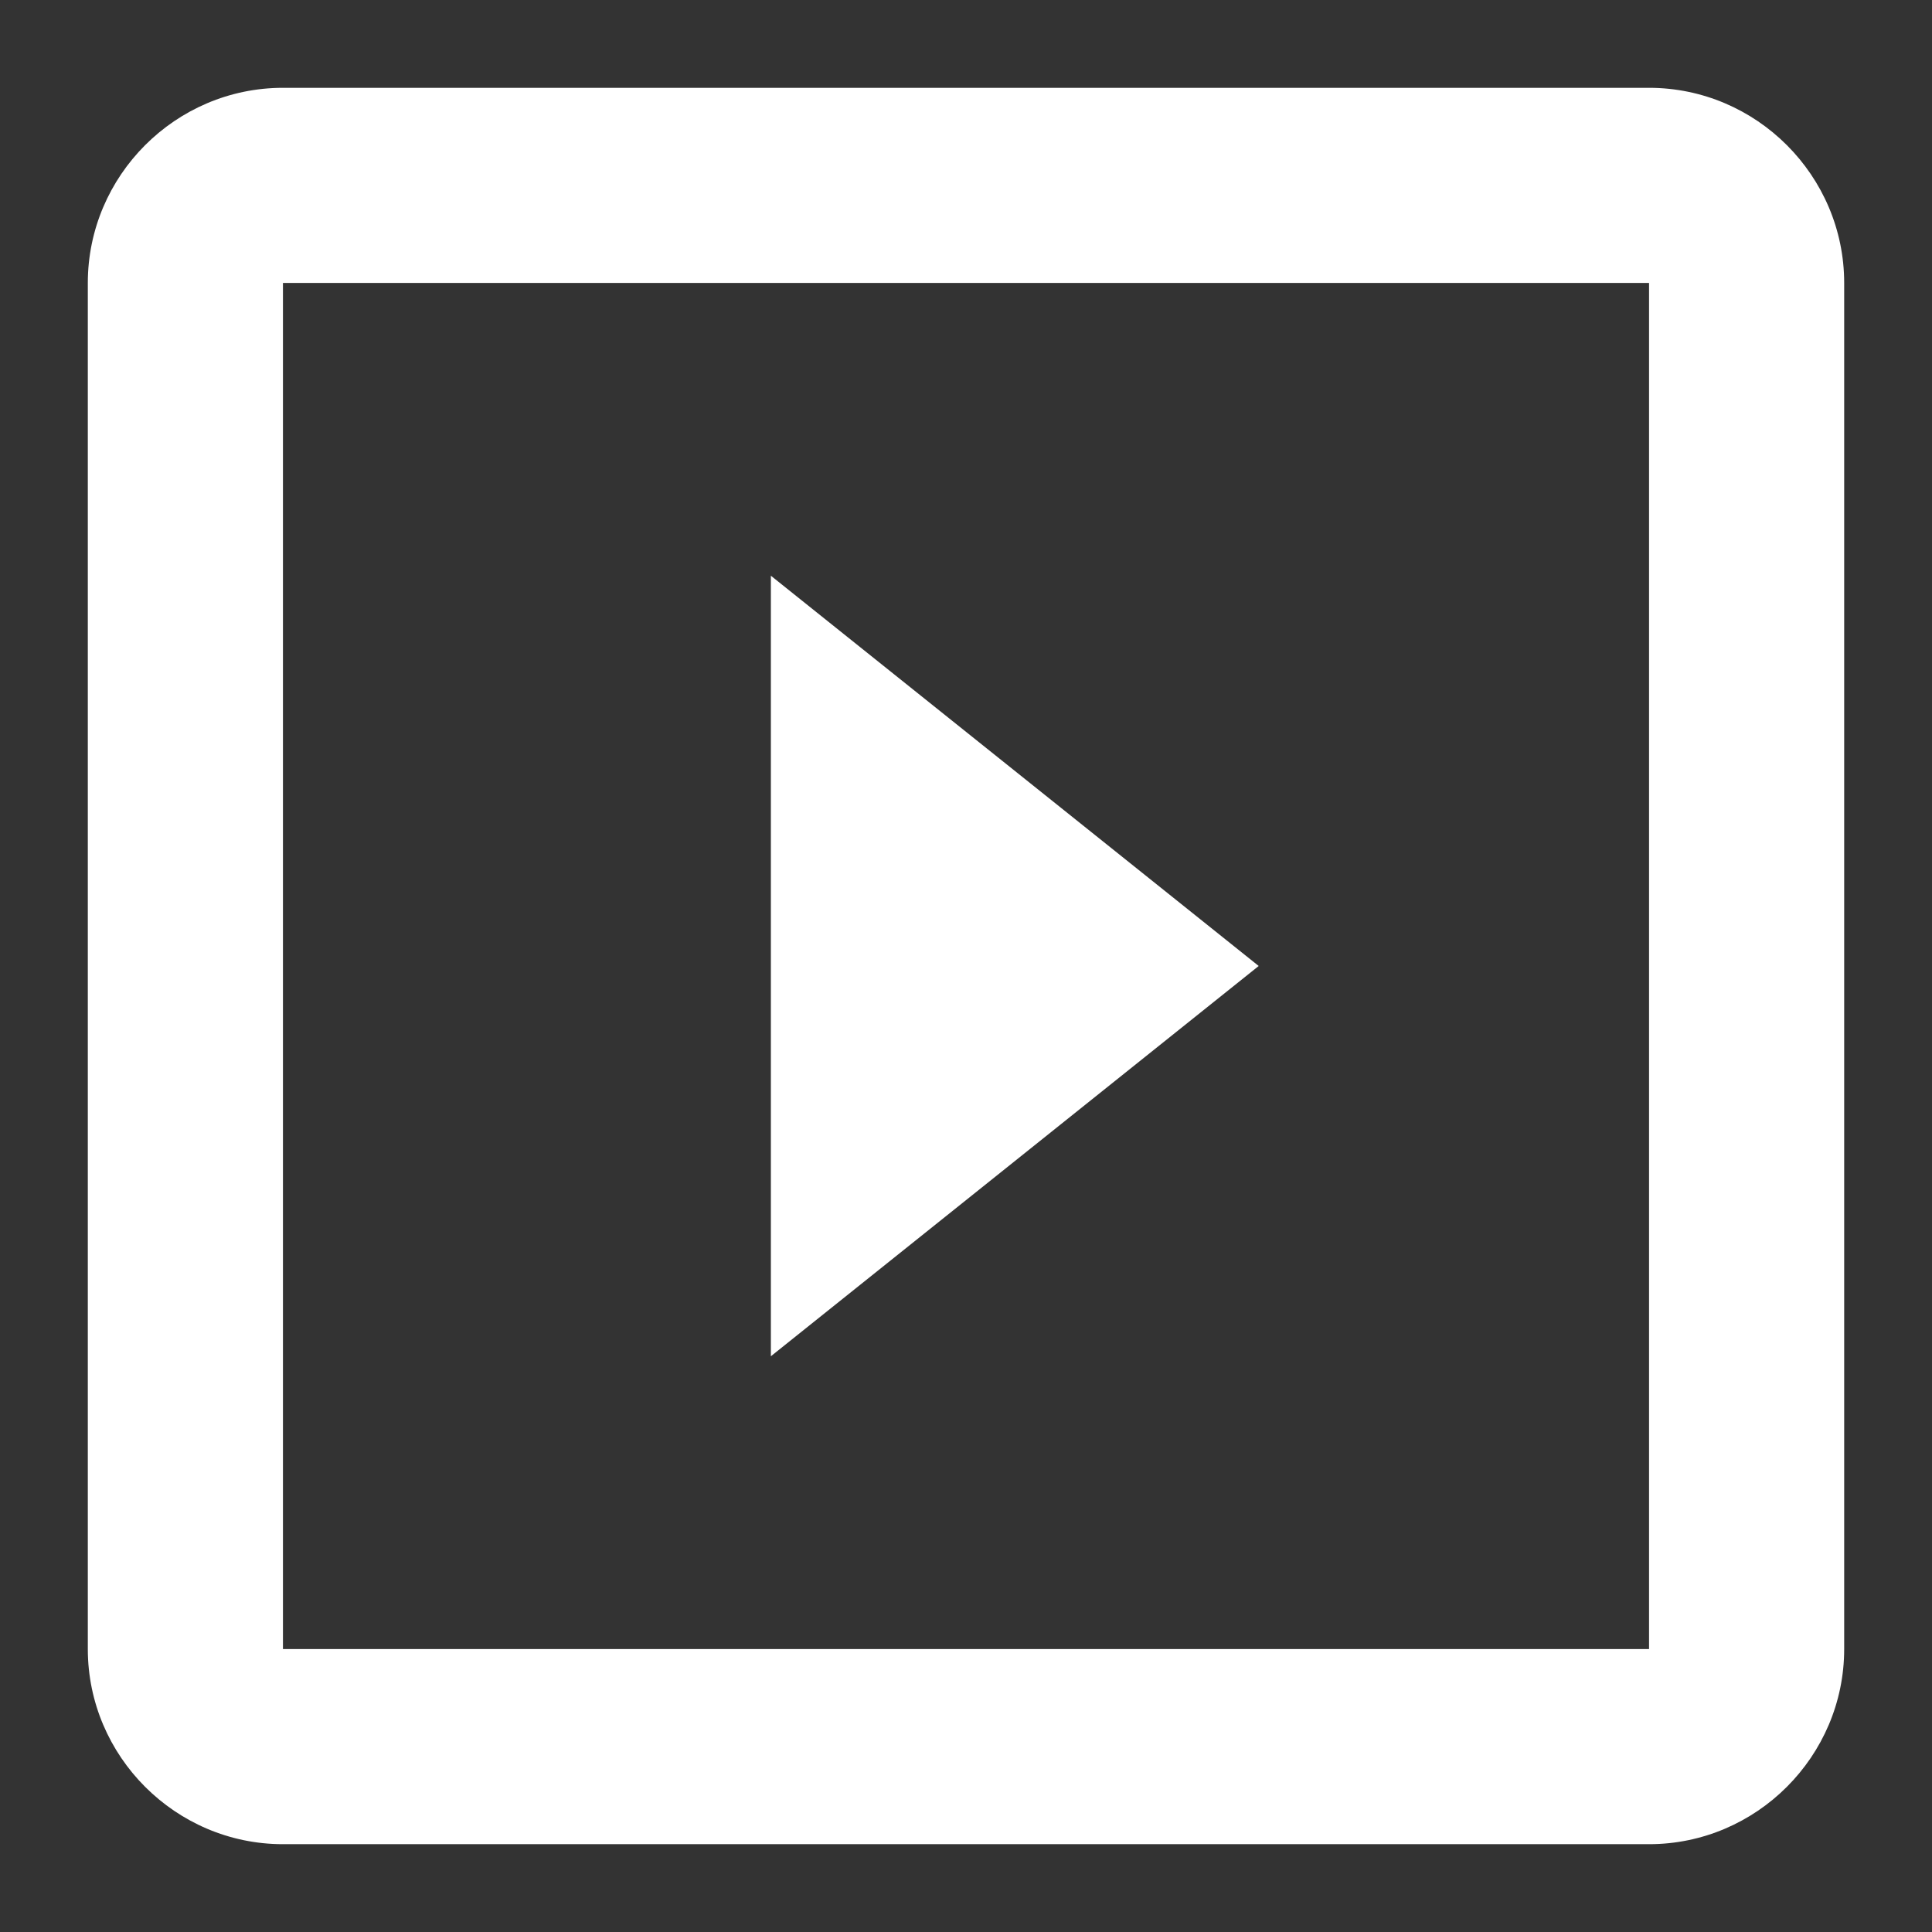
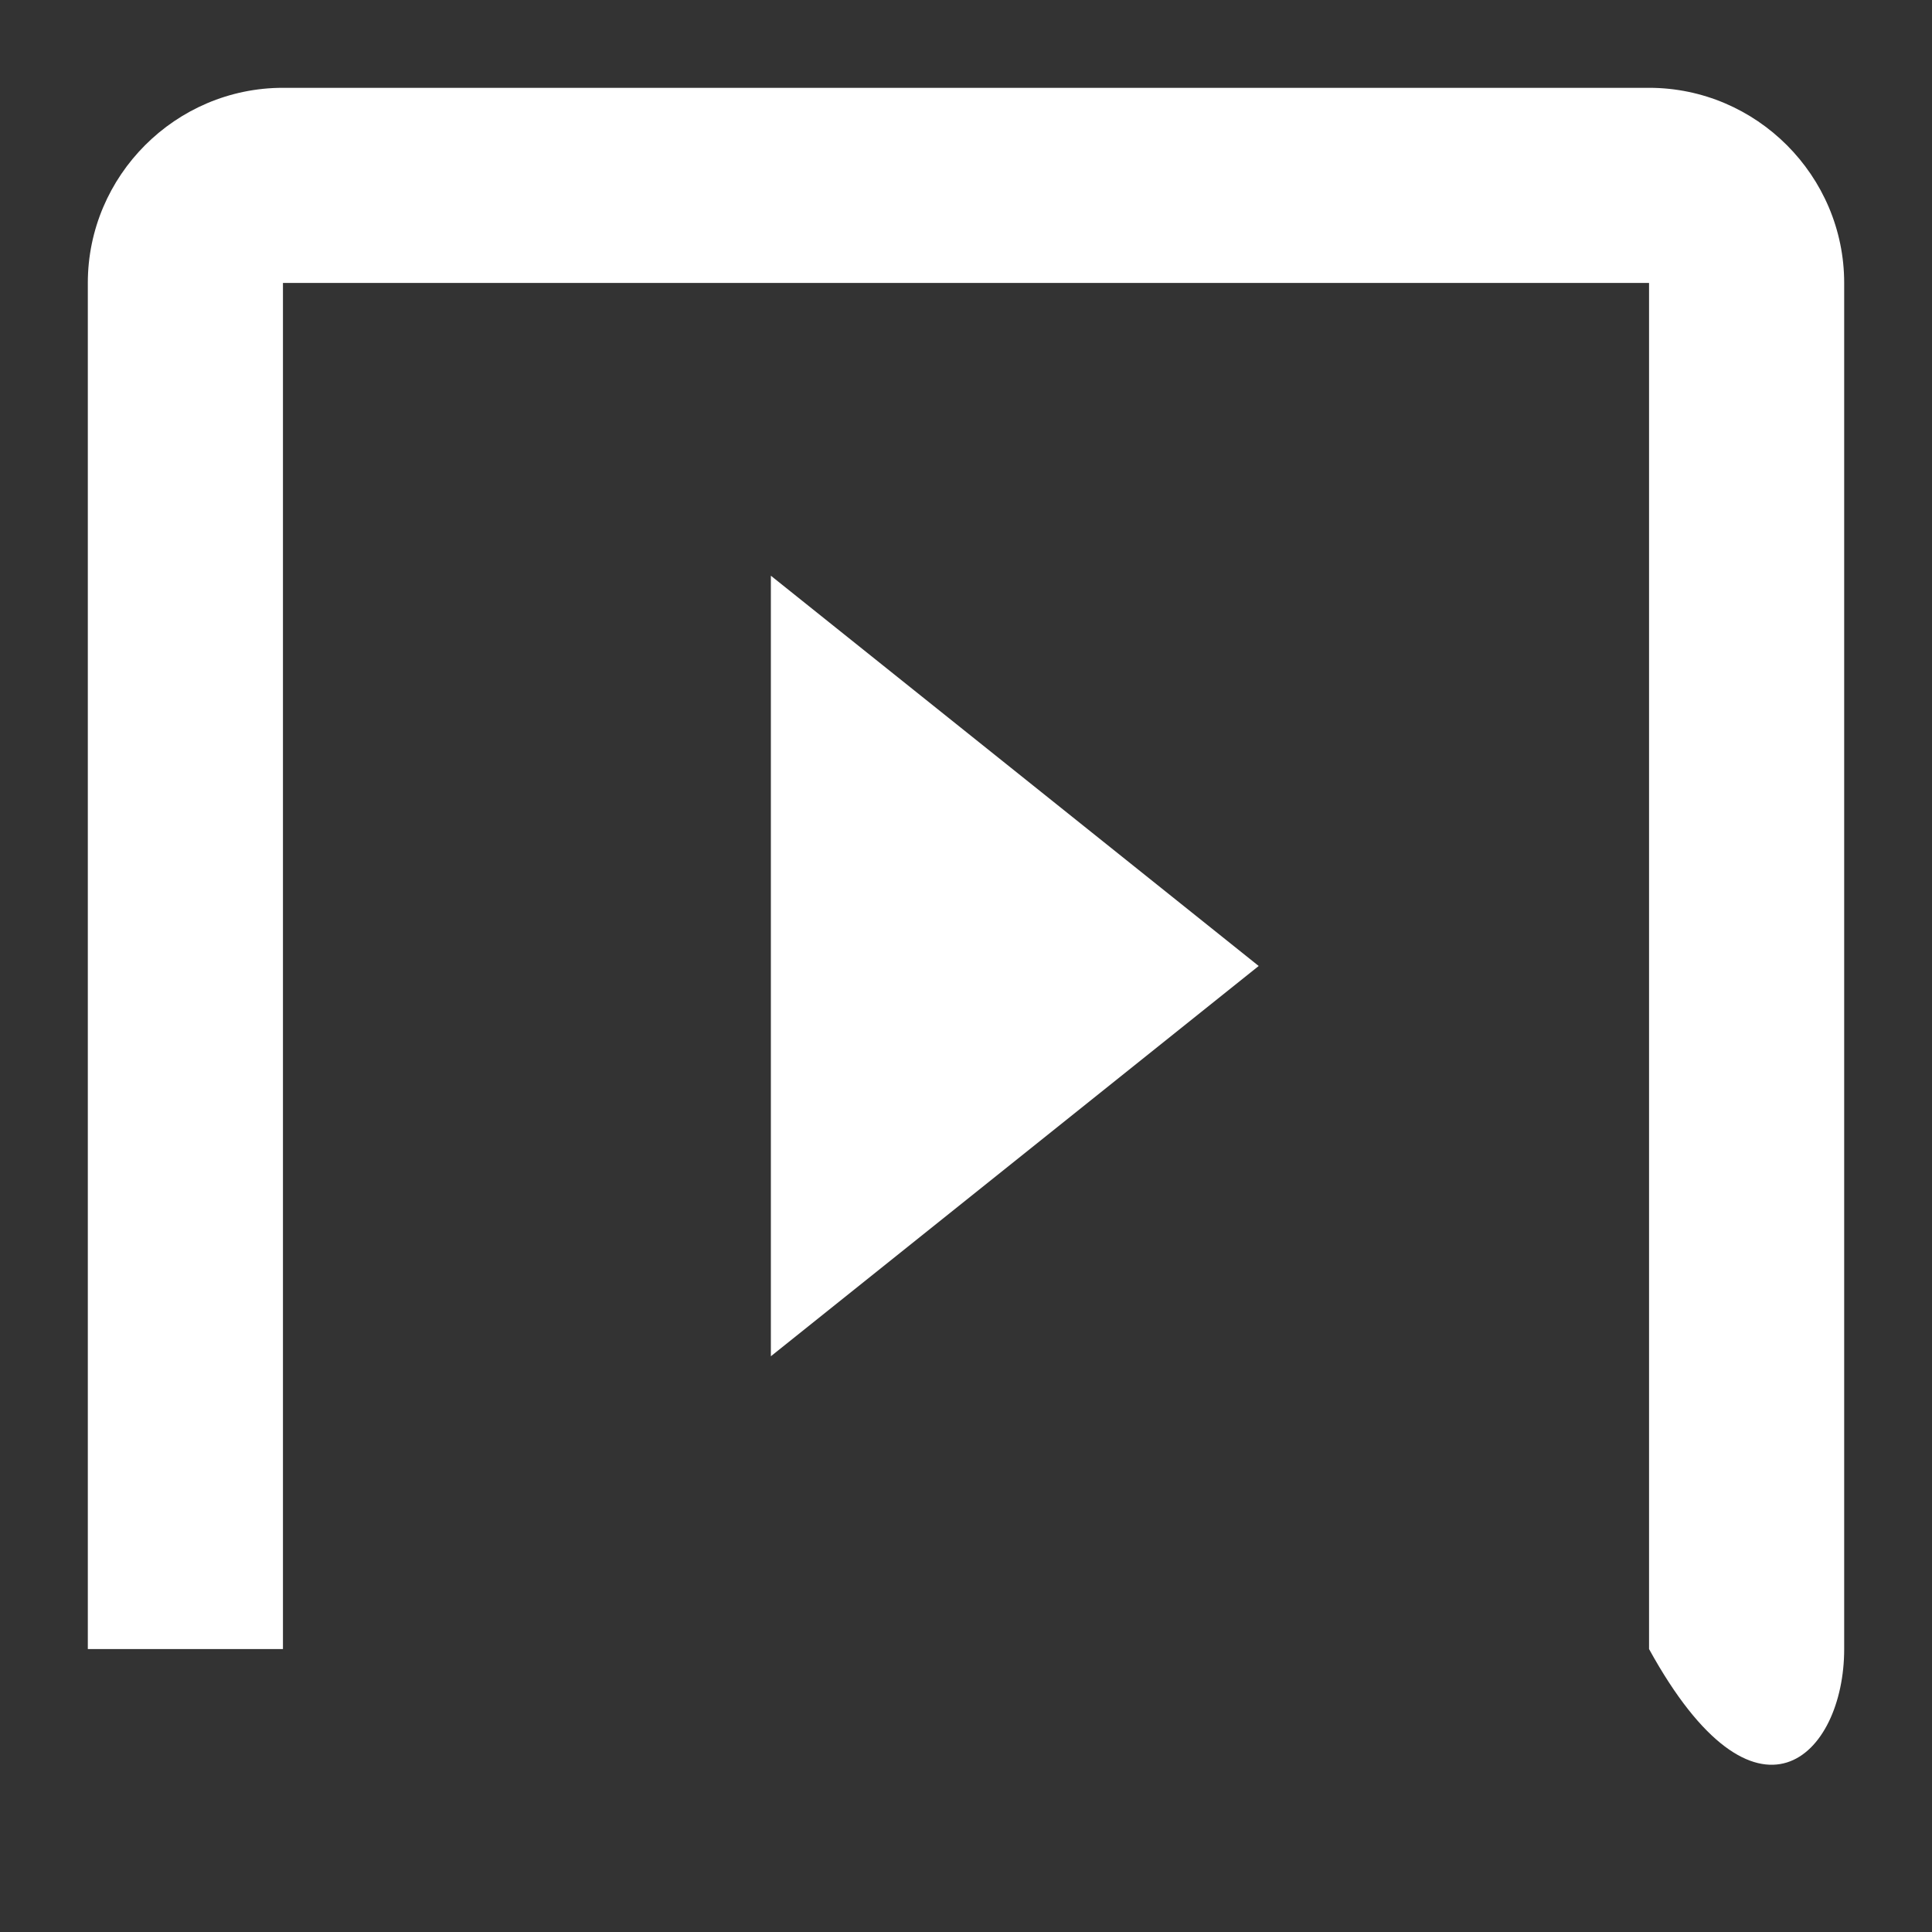
<svg xmlns="http://www.w3.org/2000/svg" width="22" height="22" viewBox="0 0 22 22" fill="none">
  <rect x="0" y="0" width="22" height="22" fill="#333333" stroke="none" />
-   <path d="M8.778 6.556V15.444L14.333 11L8.778 6.556ZM18.778 1H3.222C2 1 1 2 1 3.222V18.778C1 20 2 21 3.222 21H18.778C20 21 21 20 21 18.778V3.222C21 2 20 1 18.778 1ZM18.778 18.778H3.222V3.222H18.778V18.778Z" fill="white" />
+   <path d="M8.778 6.556V15.444L14.333 11L8.778 6.556ZM18.778 1H3.222C2 1 1 2 1 3.222V18.778H18.778C20 21 21 20 21 18.778V3.222C21 2 20 1 18.778 1ZM18.778 18.778H3.222V3.222H18.778V18.778Z" fill="white" />
</svg>